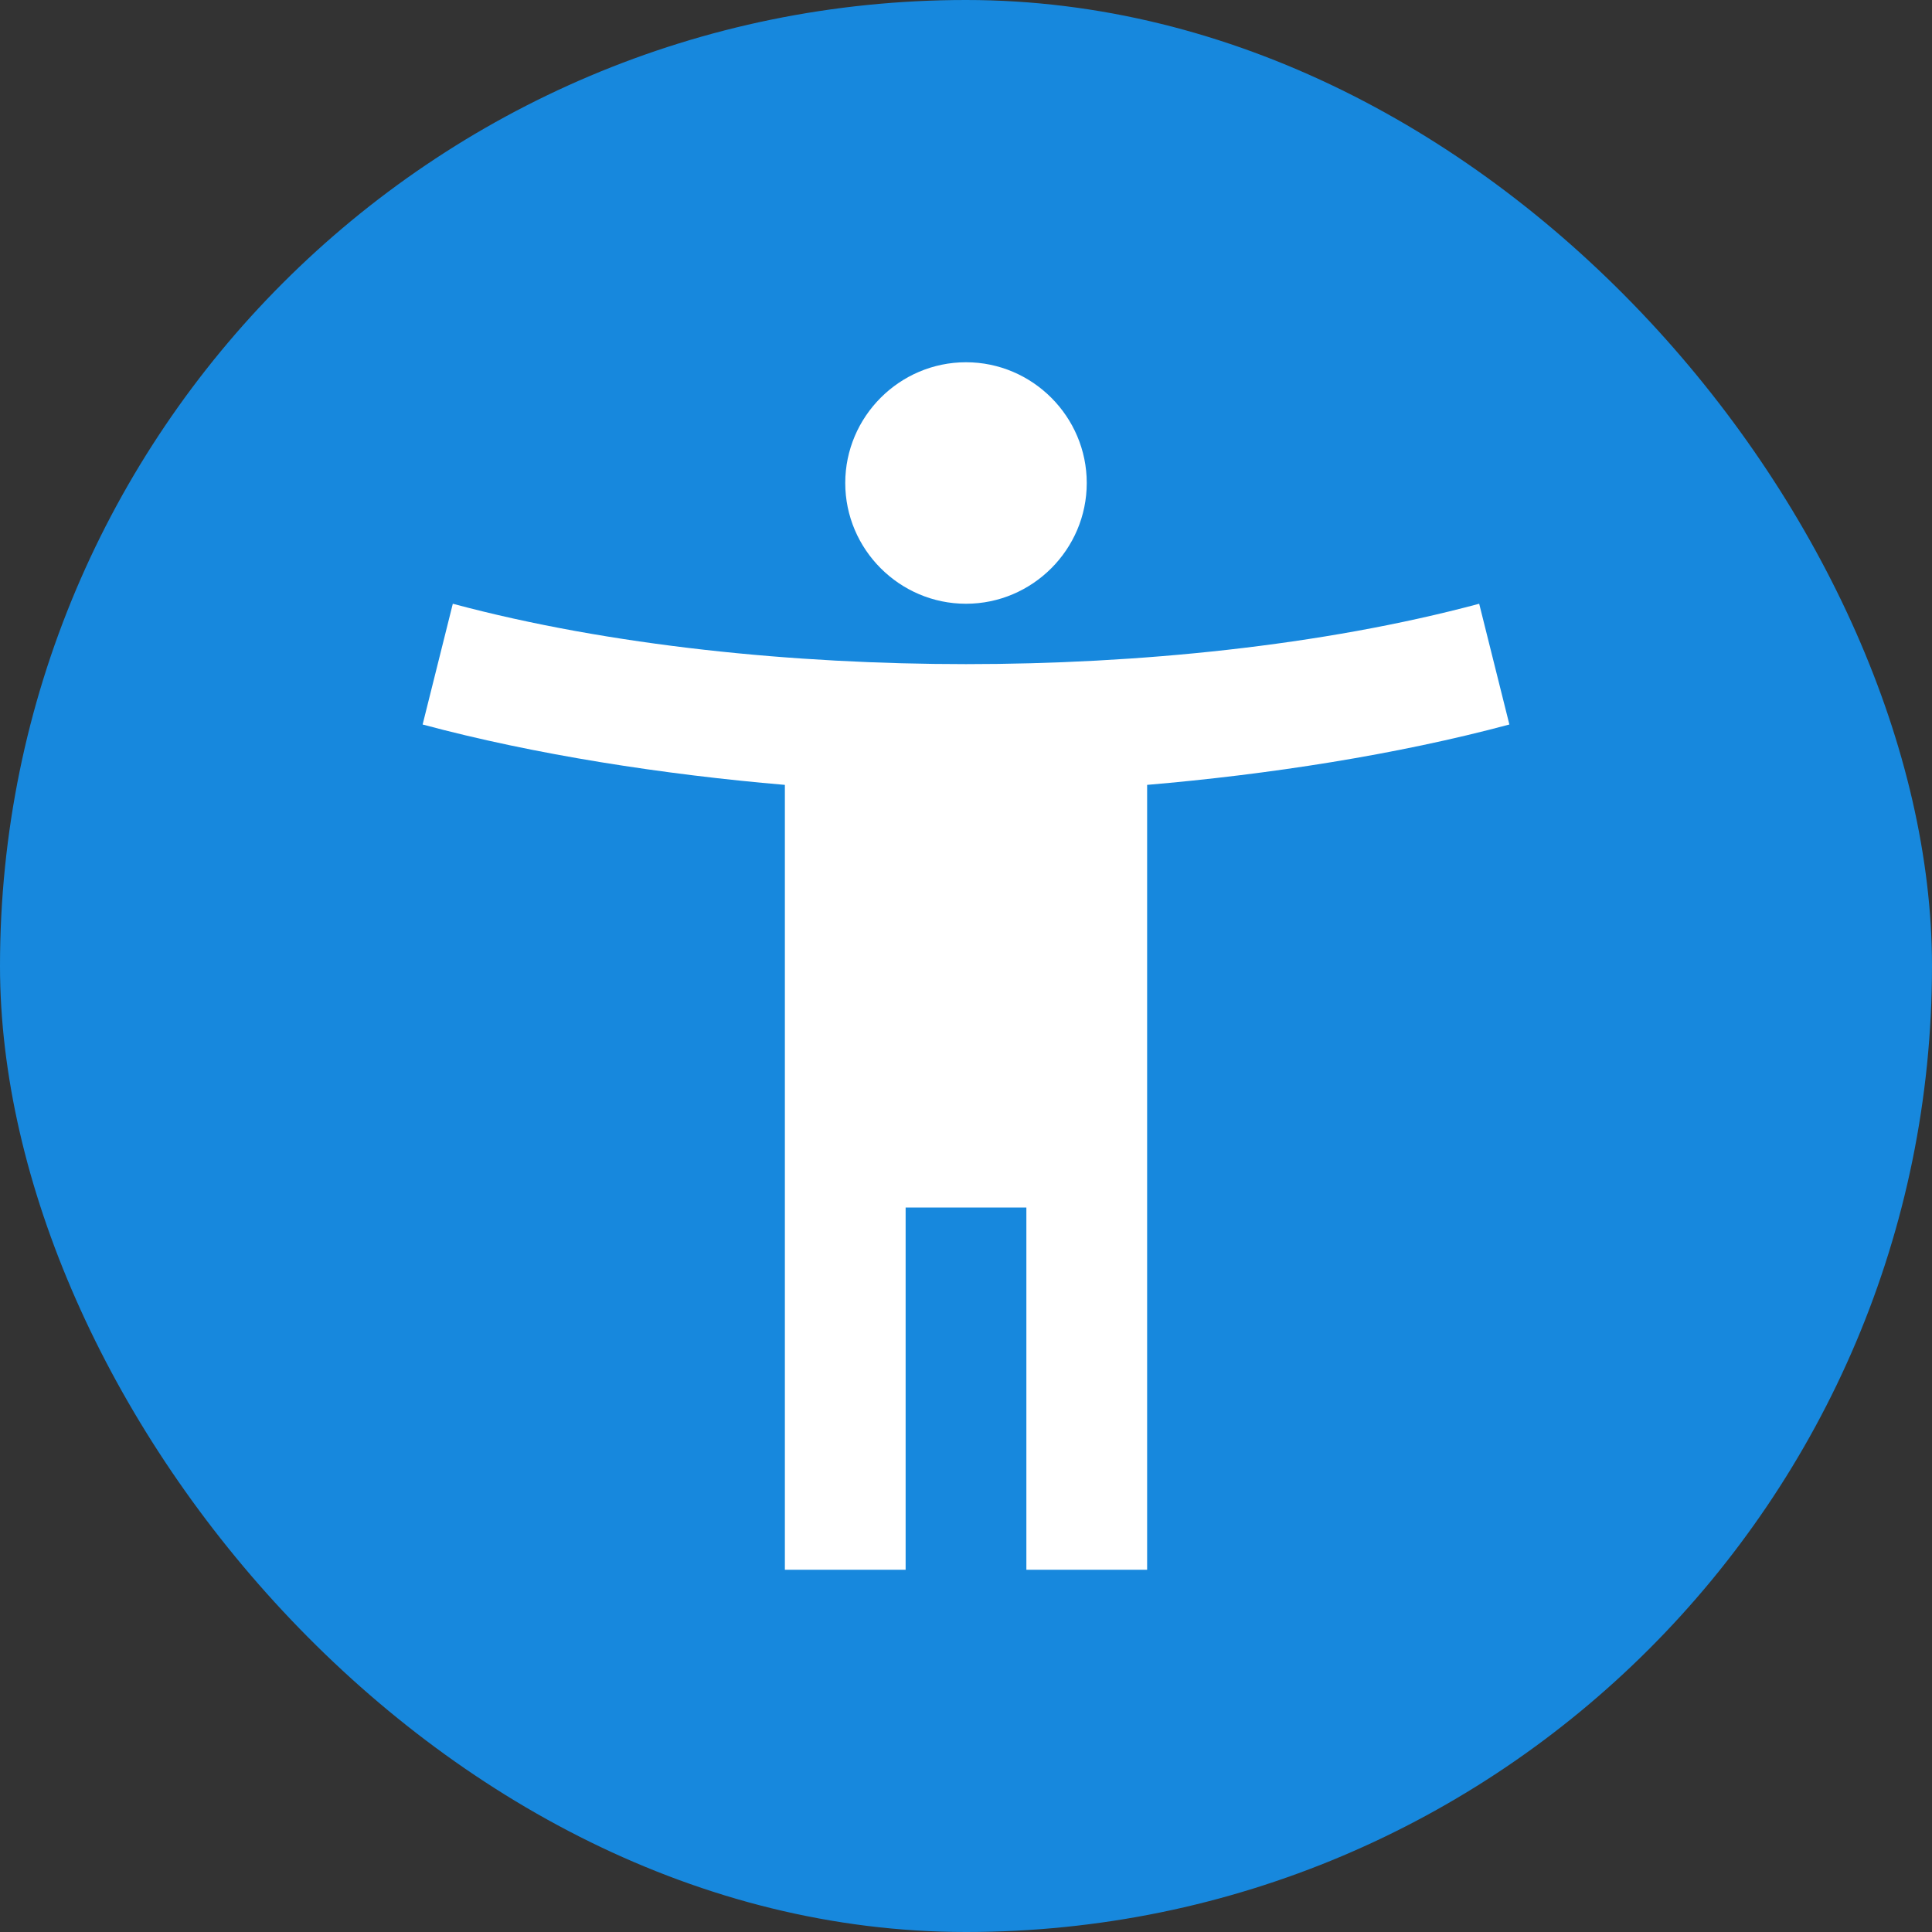
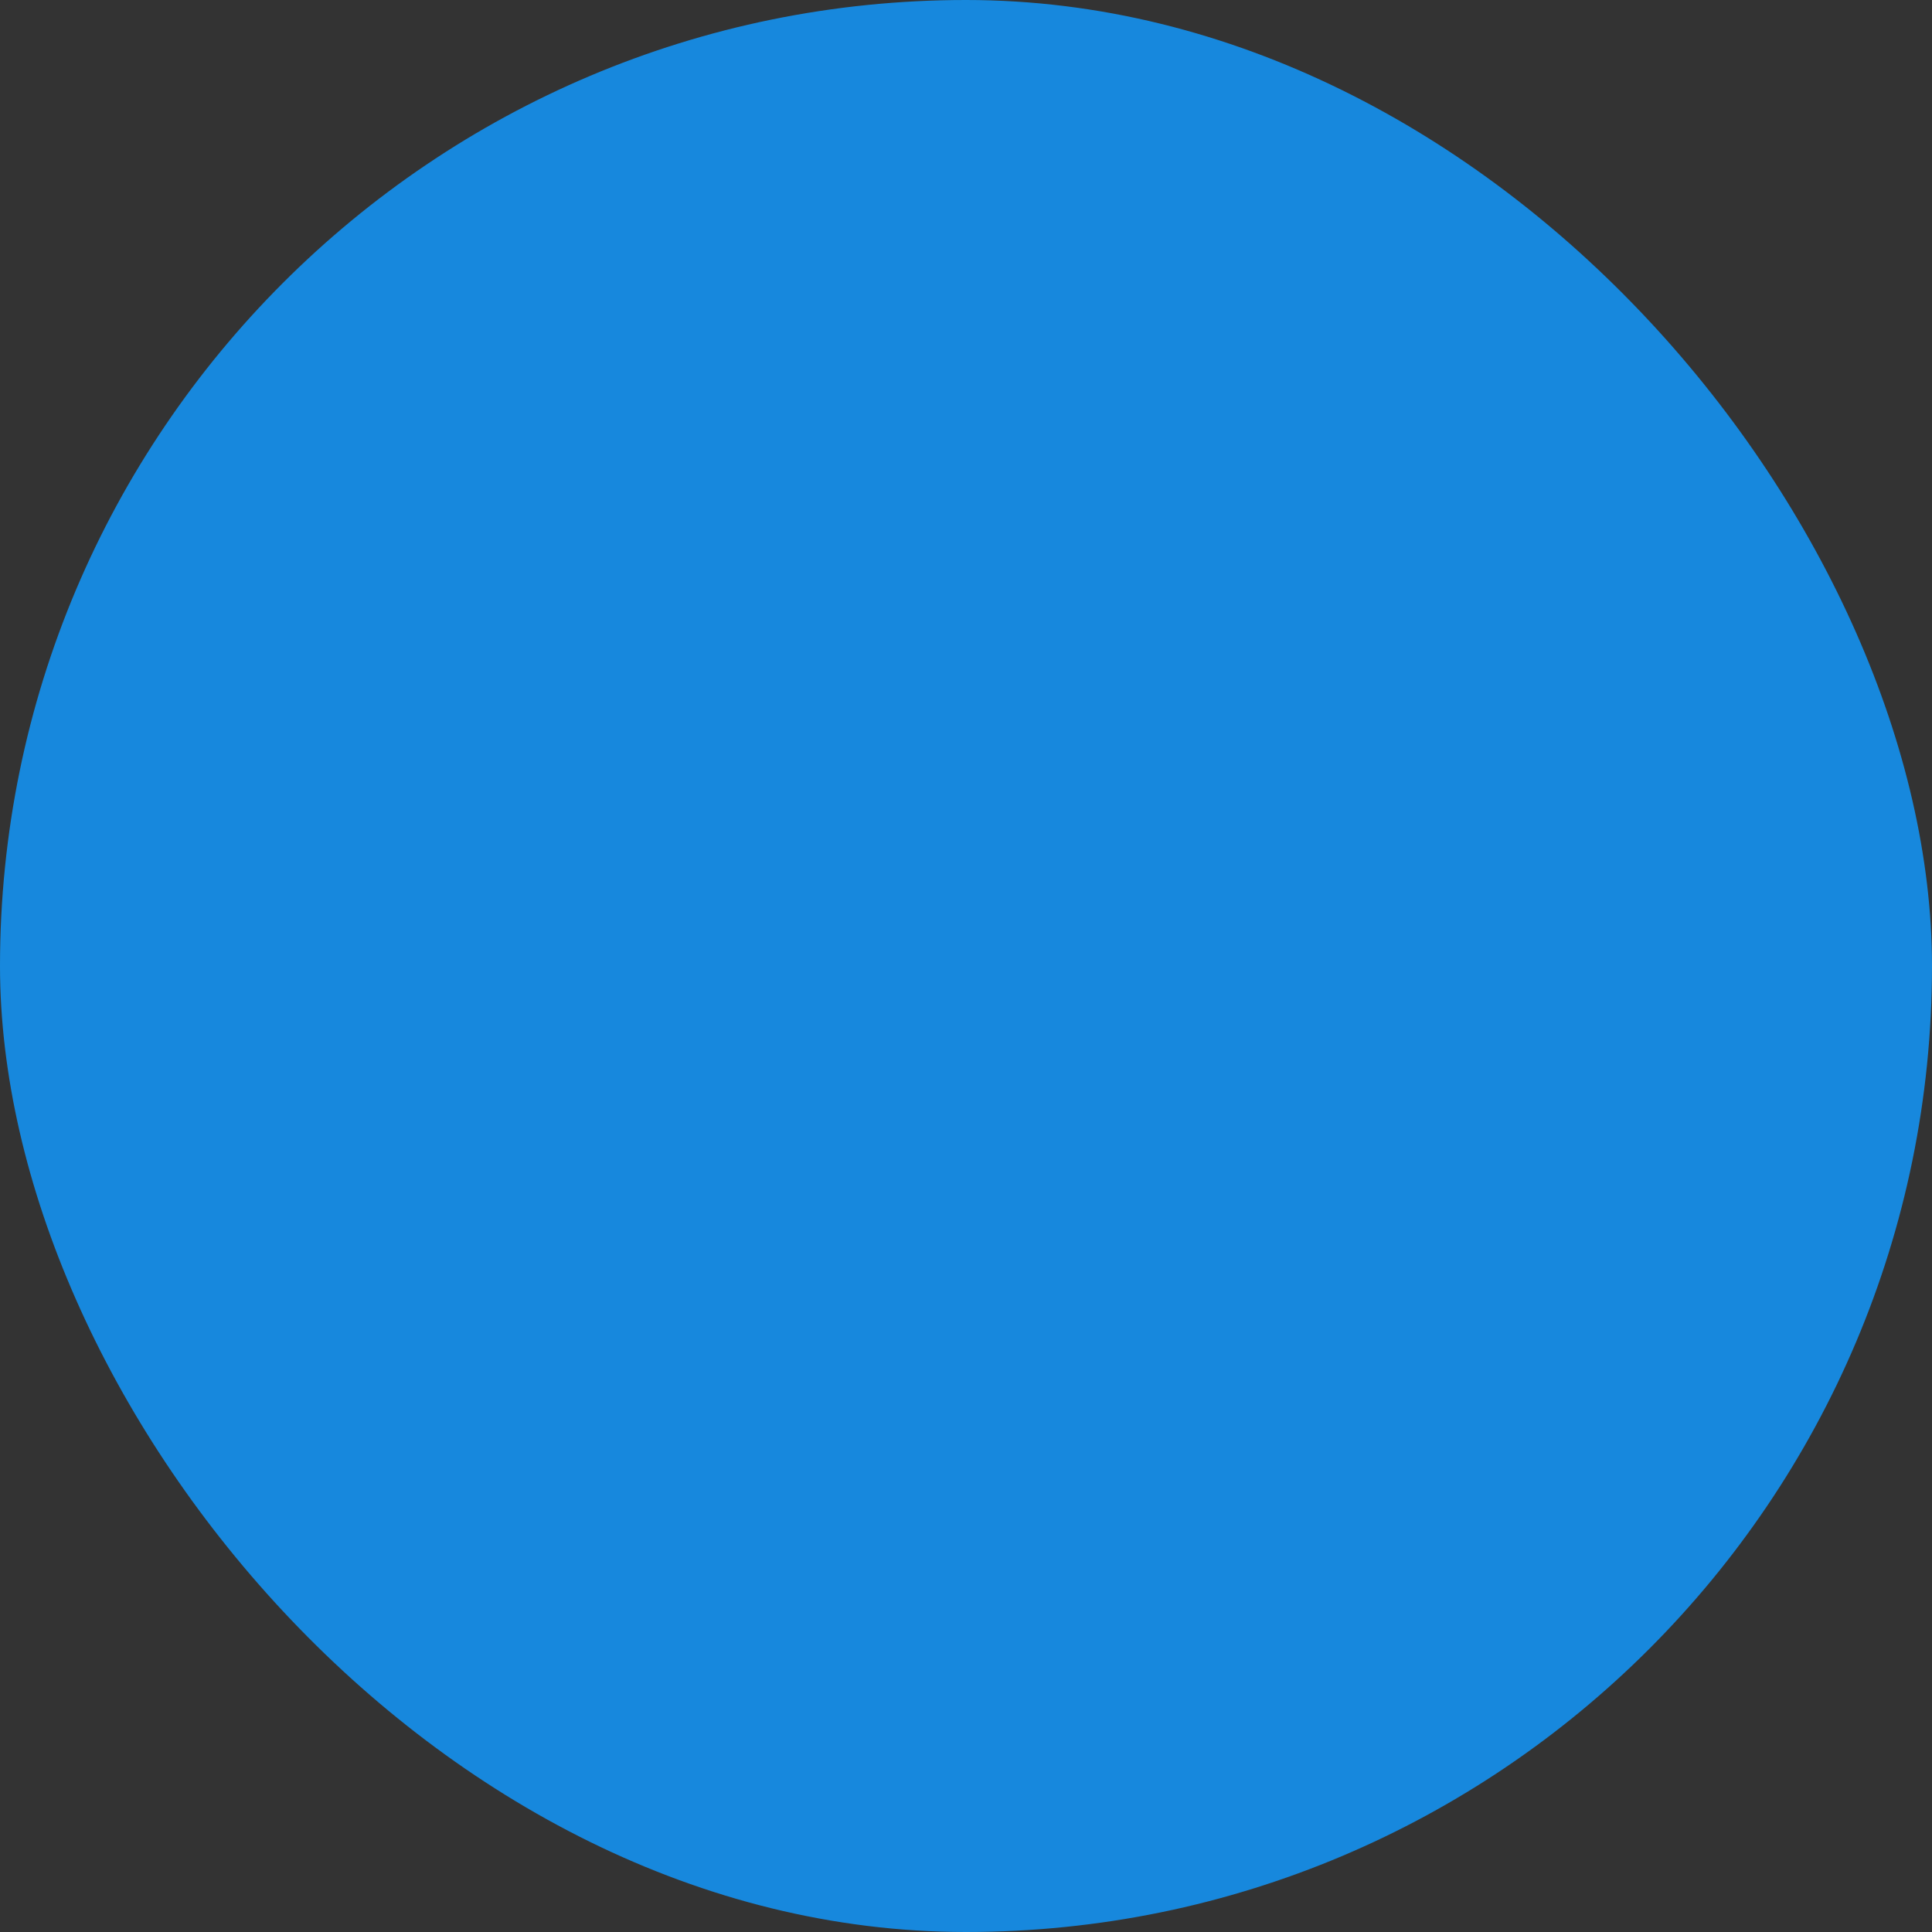
<svg xmlns="http://www.w3.org/2000/svg" width="32" height="32" viewBox="0 0 32 32" fill="none">
  <rect x="0" y="0" width="32" height="32" fill="#333333" stroke="none" />
  <rect width="32" height="32" rx="16" fill="#1788DD" />
-   <path d="M24.5 10C21.89 10.7 18.83 11 16 11C13.17 11 10.11 10.7 7.5 10L7 12C8.86 12.5 11 12.83 13 13V26H15V20H17V26H19V13C21 12.83 23.14 12.5 25 12L24.5 10ZM16 10C17.1 10 18 9.1 18 8C18 6.9 17.1 6 16 6C14.9 6 14 6.9 14 8C14 9.1 14.9 10 16 10Z" fill="white" />
</svg>